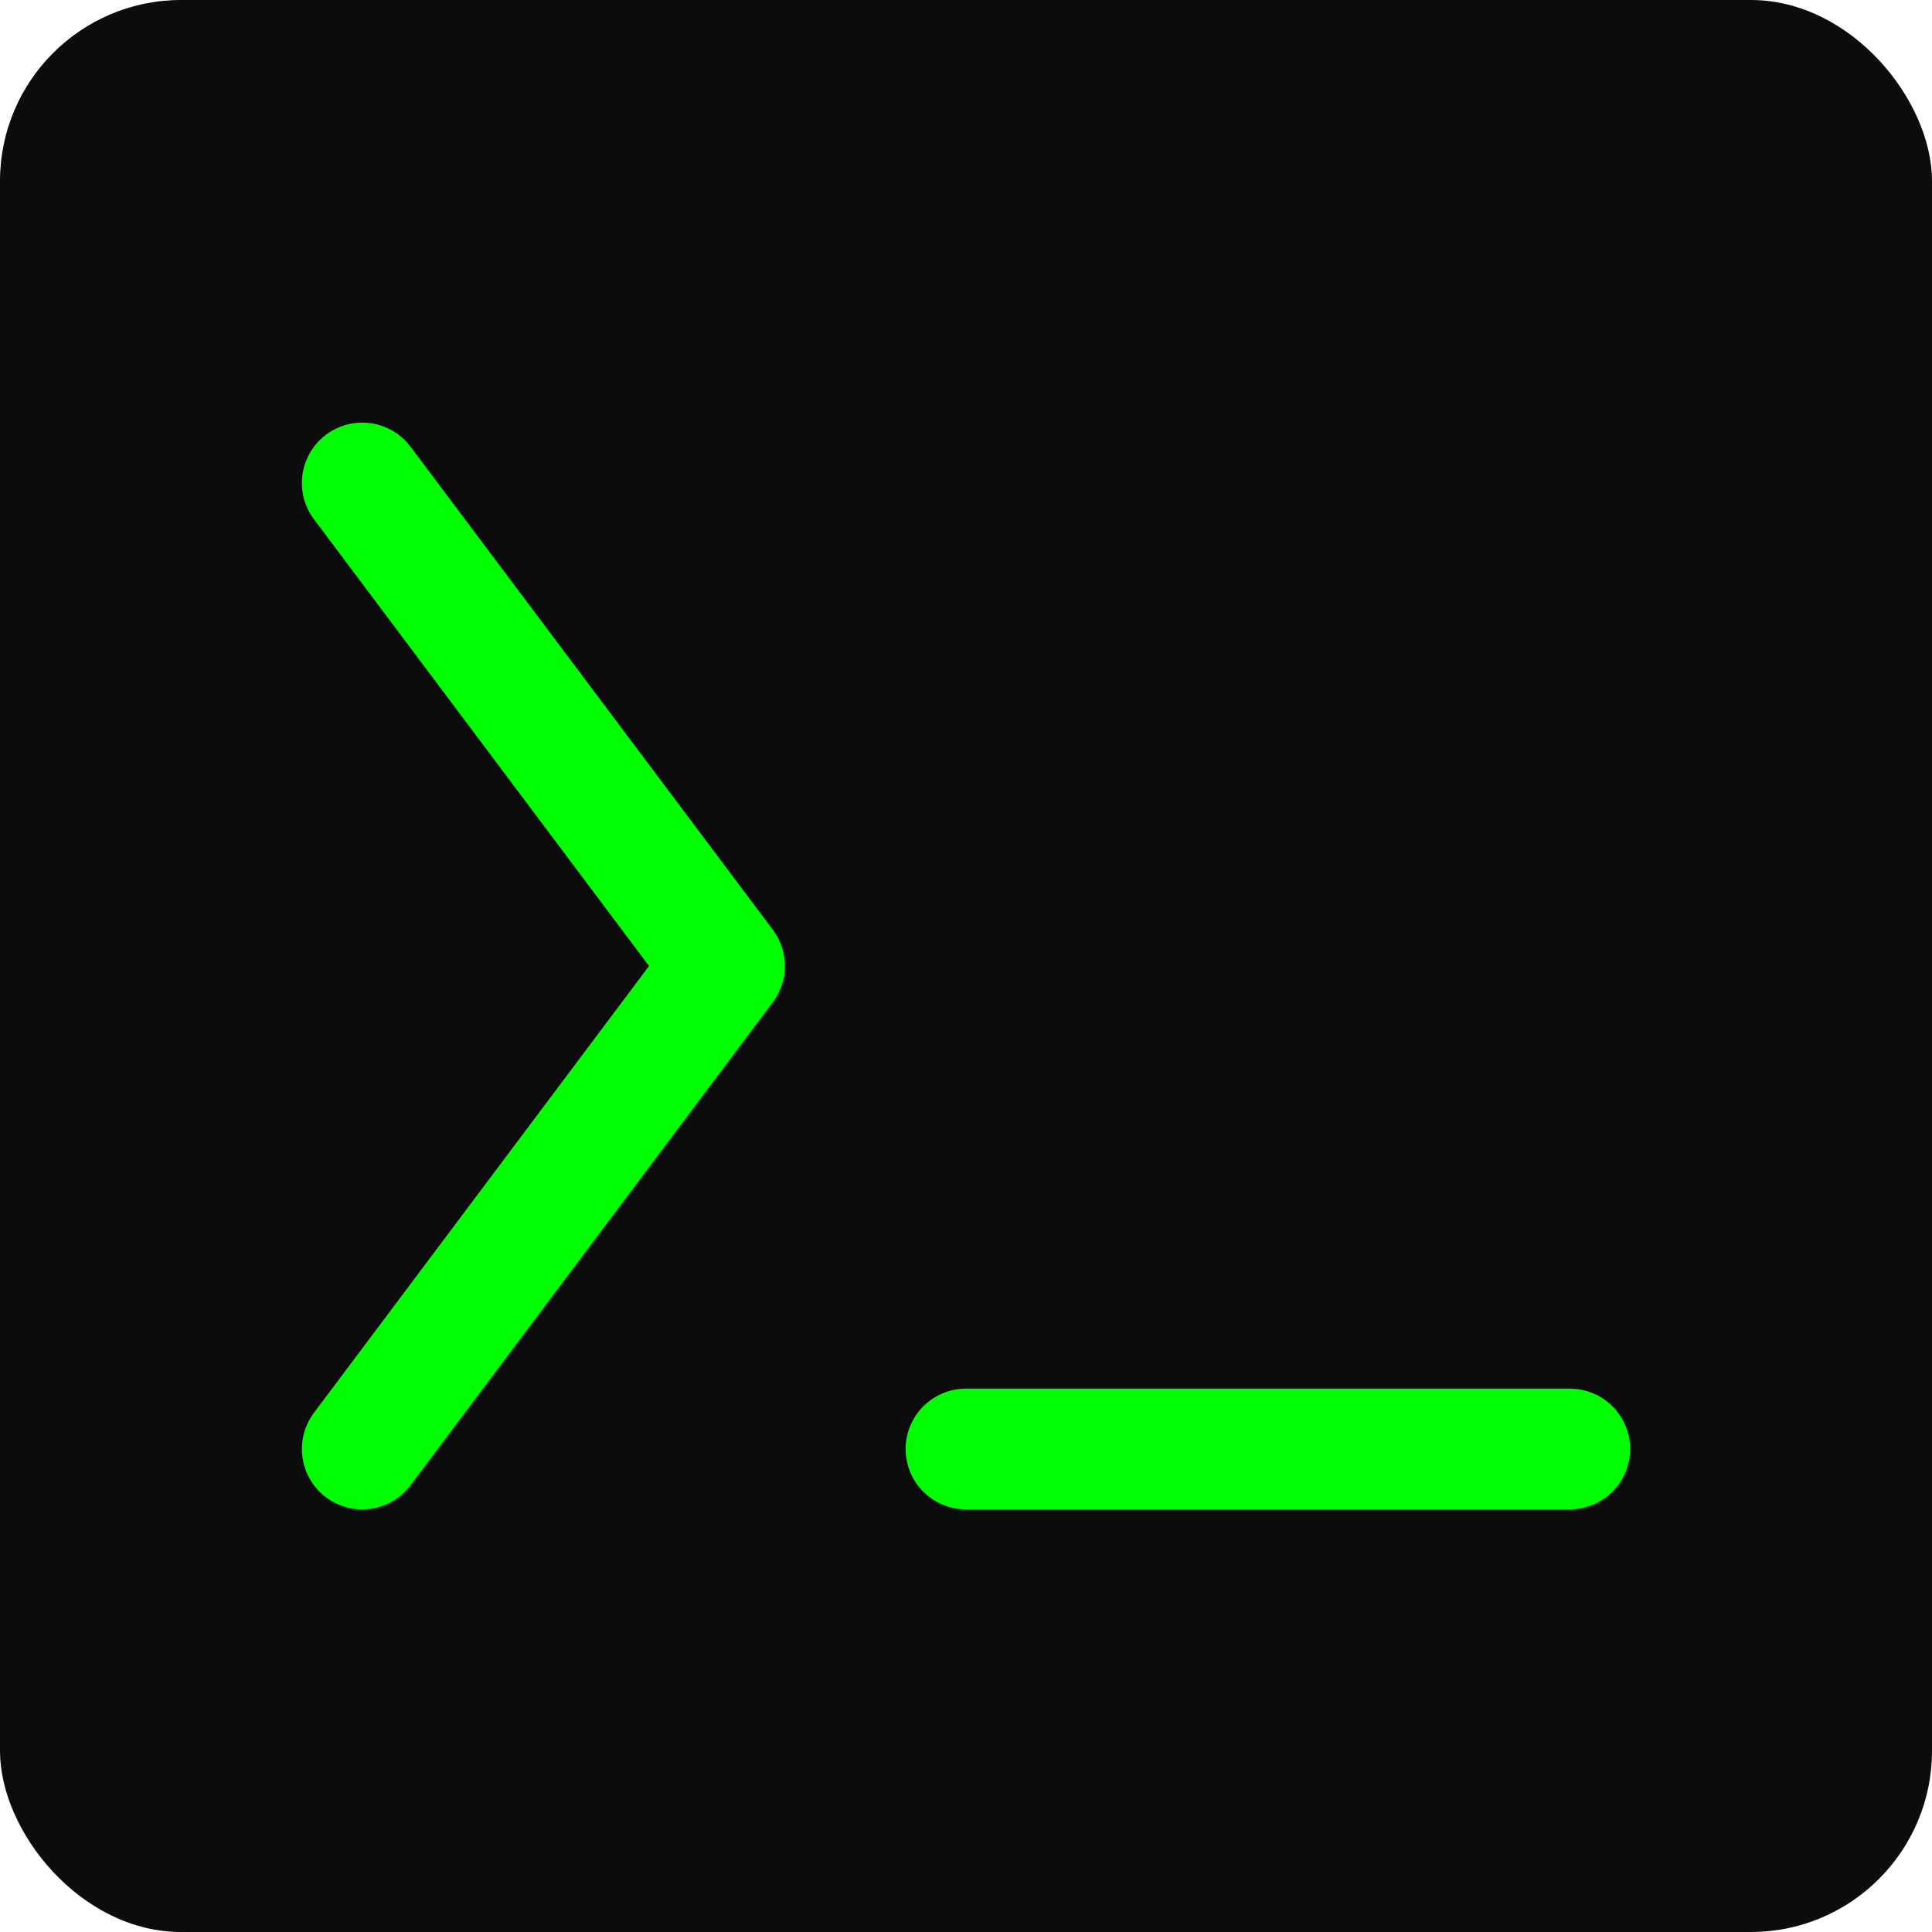
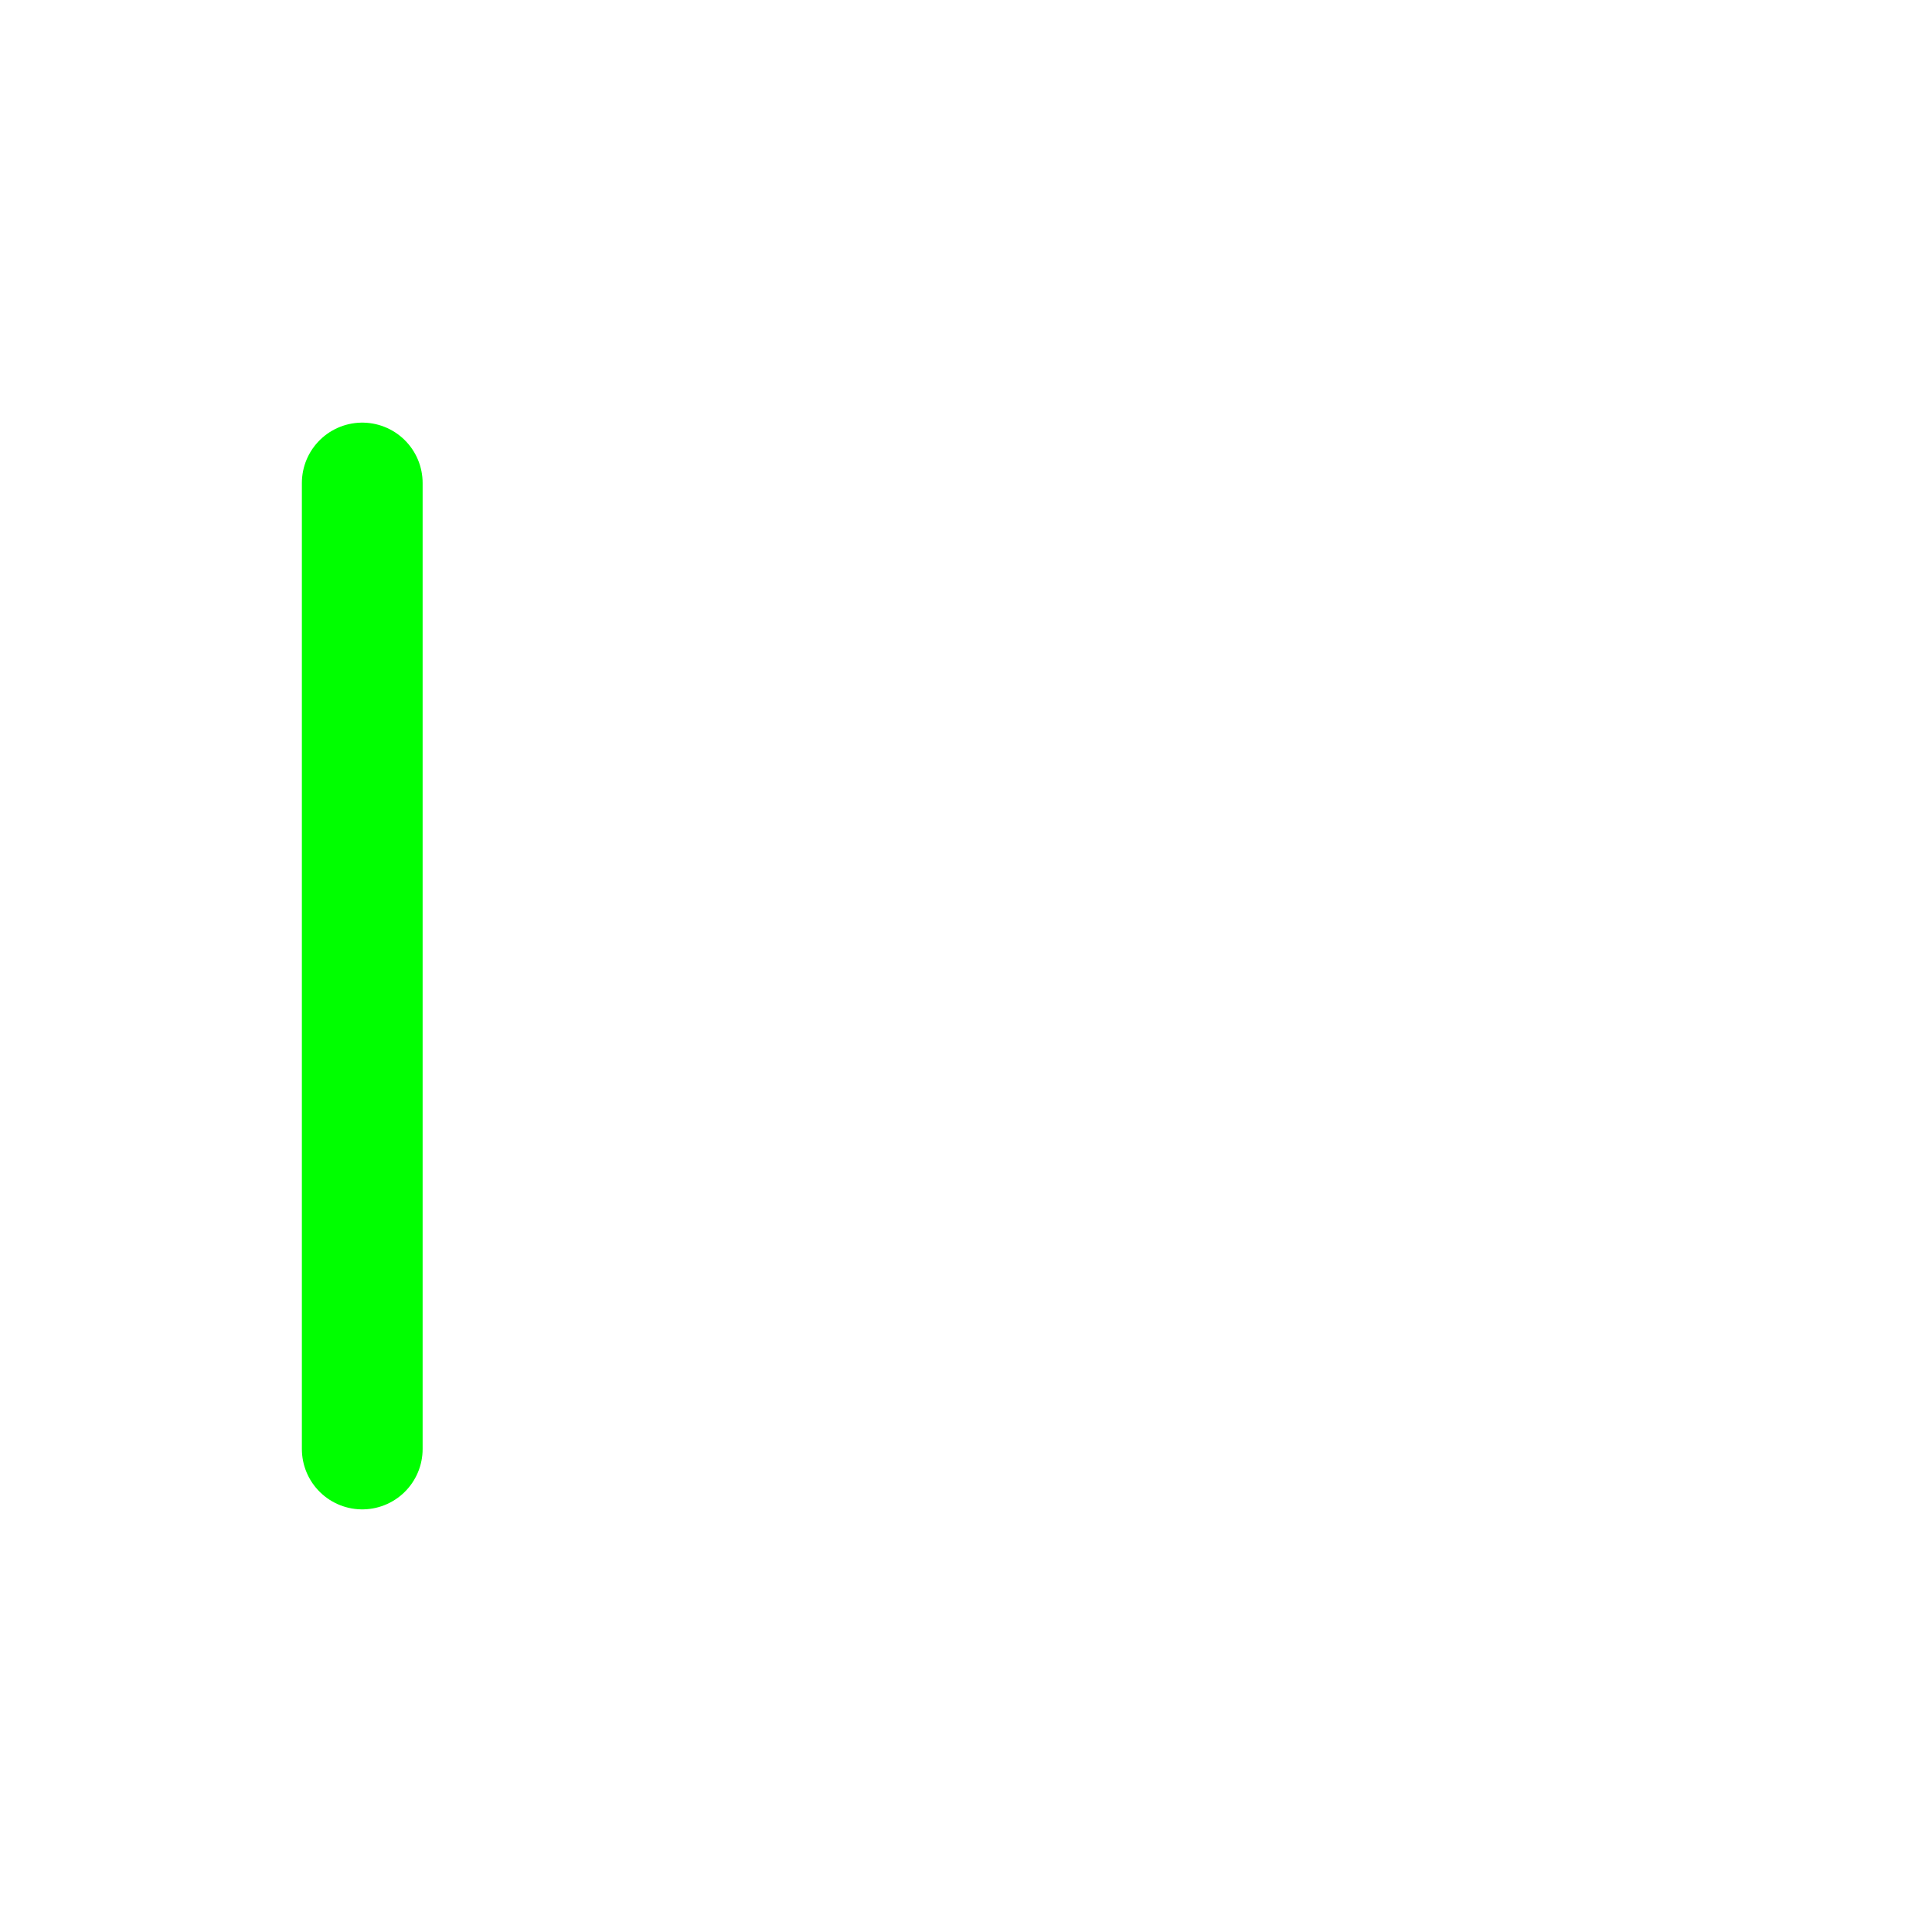
<svg xmlns="http://www.w3.org/2000/svg" viewBox="0 0 32 32" fill="none">
-   <rect width="32" height="32" rx="3" fill="#0C0C0C" />
-   <path d="M6 8L12 16L6 24" stroke="#00FF00" stroke-width="2" stroke-linecap="round" stroke-linejoin="round" />
-   <path d="M16 24H26" stroke="#00FF00" stroke-width="2" stroke-linecap="round" stroke-linejoin="round" />
+   <path d="M6 8L6 24" stroke="#00FF00" stroke-width="2" stroke-linecap="round" stroke-linejoin="round" />
</svg>